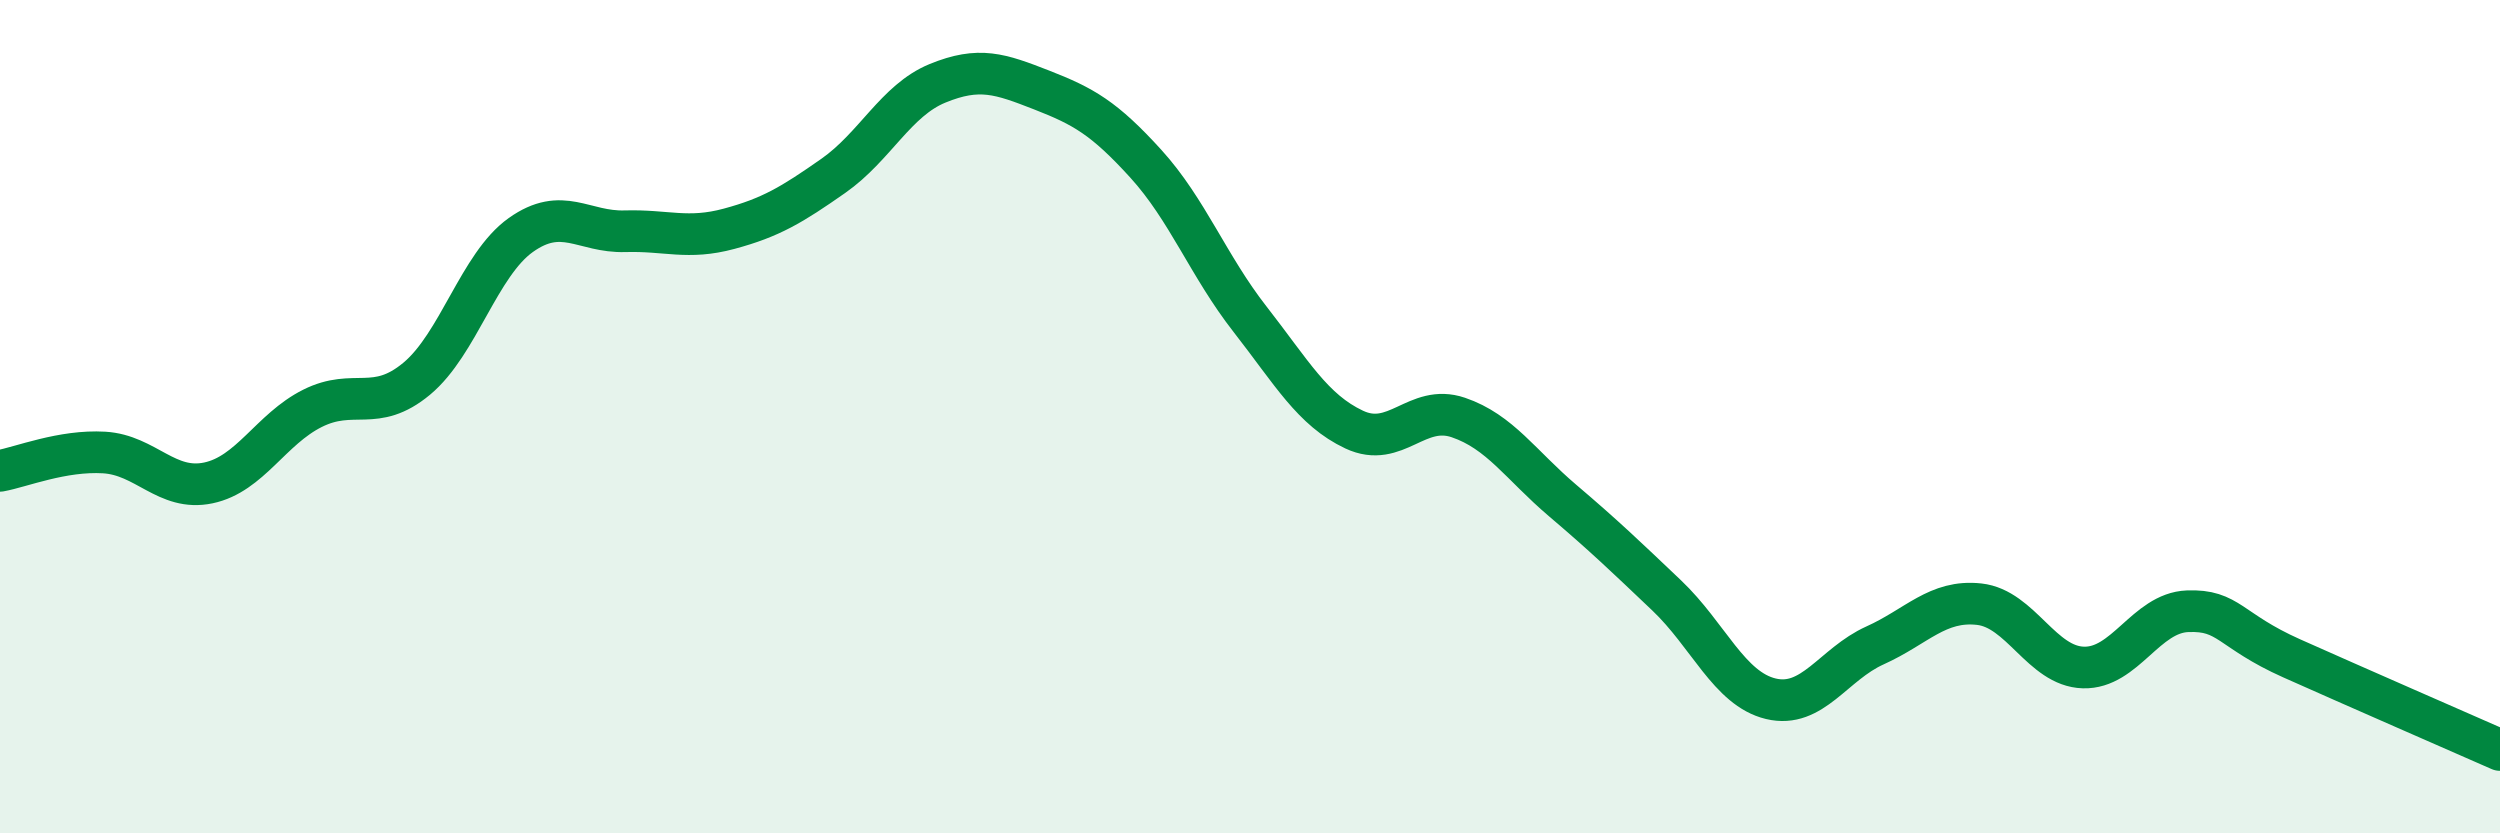
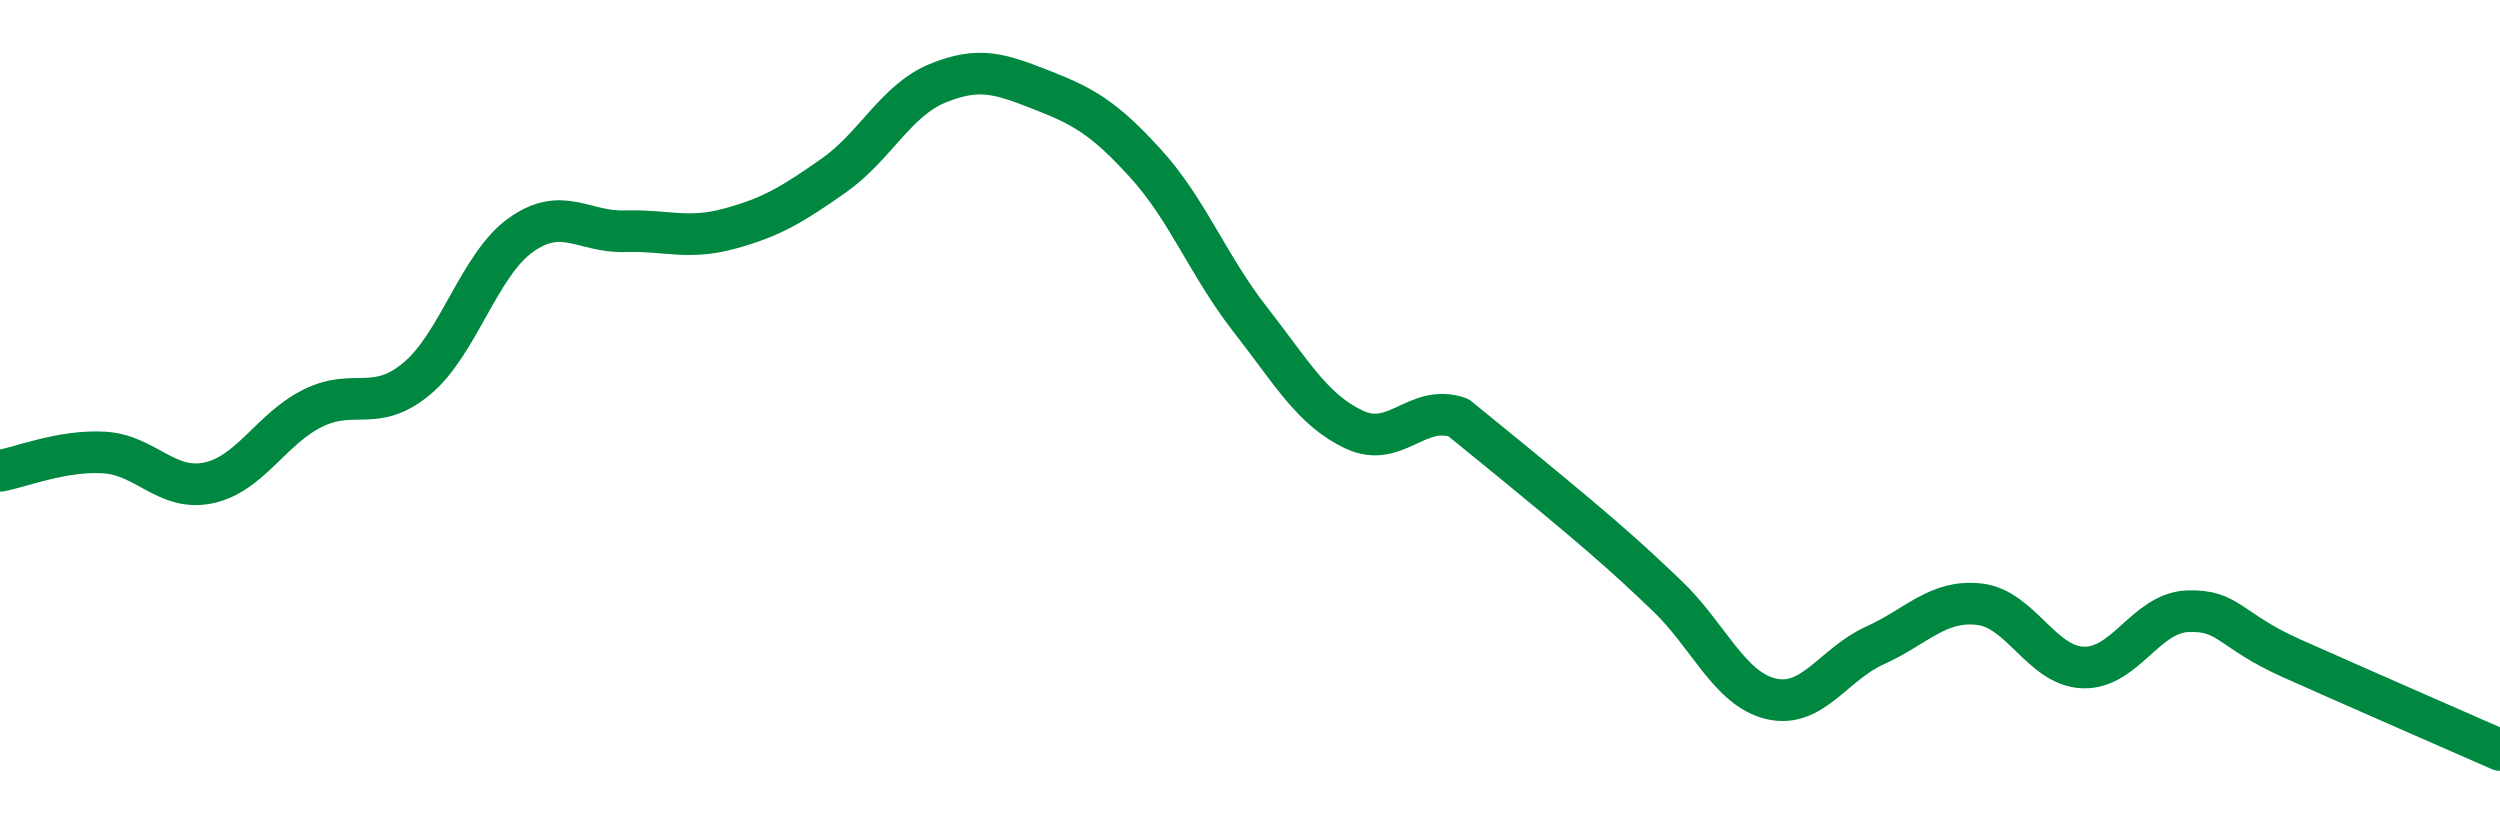
<svg xmlns="http://www.w3.org/2000/svg" width="60" height="20" viewBox="0 0 60 20">
-   <path d="M 0,11.3 C 0.5,11.21 1.5,10.8 2.5,10.86 C 3.5,10.92 4,11.8 5,11.59 C 6,11.38 6.5,10.3 7.5,9.8 C 8.5,9.3 9,9.92 10,9.09 C 11,8.26 11.5,6.35 12.5,5.64 C 13.5,4.93 14,5.58 15,5.55 C 16,5.52 16.5,5.76 17.5,5.49 C 18.5,5.22 19,4.92 20,4.22 C 21,3.52 21.5,2.41 22.5,2 C 23.5,1.59 24,1.77 25,2.16 C 26,2.55 26.5,2.83 27.5,3.93 C 28.5,5.03 29,6.38 30,7.66 C 31,8.94 31.5,9.84 32.5,10.31 C 33.5,10.78 34,9.68 35,10.02 C 36,10.36 36.5,11.16 37.5,12.01 C 38.5,12.86 39,13.34 40,14.29 C 41,15.24 41.5,16.53 42.5,16.77 C 43.5,17.01 44,15.94 45,15.49 C 46,15.04 46.5,14.39 47.5,14.5 C 48.5,14.61 49,15.99 50,16.02 C 51,16.05 51.5,14.71 52.5,14.67 C 53.5,14.63 53.5,15.13 55,15.8 C 56.5,16.47 59,17.56 60,18L60 20L0 20Z" fill="#008740" opacity="0.1" stroke-linecap="round" stroke-linejoin="round" />
-   <path d="M 0,11.3 C 0.5,11.21 1.5,10.8 2.5,10.86 C 3.5,10.92 4,11.8 5,11.59 C 6,11.38 6.5,10.3 7.5,9.8 C 8.5,9.3 9,9.92 10,9.09 C 11,8.26 11.5,6.35 12.5,5.64 C 13.5,4.93 14,5.58 15,5.55 C 16,5.52 16.5,5.76 17.5,5.49 C 18.5,5.22 19,4.92 20,4.22 C 21,3.52 21.5,2.41 22.5,2 C 23.5,1.59 24,1.77 25,2.16 C 26,2.55 26.5,2.83 27.5,3.93 C 28.5,5.03 29,6.38 30,7.66 C 31,8.94 31.5,9.84 32.5,10.31 C 33.5,10.78 34,9.68 35,10.02 C 36,10.36 36.5,11.16 37.5,12.01 C 38.5,12.86 39,13.34 40,14.29 C 41,15.24 41.5,16.53 42.5,16.77 C 43.5,17.01 44,15.94 45,15.49 C 46,15.04 46.5,14.39 47.5,14.5 C 48.5,14.61 49,15.99 50,16.02 C 51,16.05 51.5,14.71 52.5,14.67 C 53.5,14.63 53.5,15.13 55,15.8 C 56.5,16.47 59,17.56 60,18" stroke="#008740" stroke-width="1" fill="none" stroke-linecap="round" stroke-linejoin="round" />
+   <path d="M 0,11.3 C 0.5,11.21 1.5,10.8 2.5,10.86 C 3.5,10.92 4,11.8 5,11.59 C 6,11.38 6.5,10.3 7.5,9.8 C 8.5,9.3 9,9.92 10,9.09 C 11,8.26 11.5,6.35 12.5,5.64 C 13.5,4.93 14,5.58 15,5.55 C 16,5.52 16.5,5.76 17.5,5.49 C 18.5,5.22 19,4.92 20,4.22 C 21,3.52 21.5,2.41 22.5,2 C 23.5,1.59 24,1.77 25,2.16 C 26,2.55 26.5,2.83 27.5,3.93 C 28.5,5.03 29,6.38 30,7.66 C 31,8.94 31.5,9.84 32.5,10.31 C 33.5,10.78 34,9.68 35,10.02 C 38.5,12.86 39,13.34 40,14.29 C 41,15.24 41.5,16.53 42.5,16.77 C 43.5,17.01 44,15.94 45,15.49 C 46,15.04 46.5,14.39 47.5,14.5 C 48.5,14.61 49,15.99 50,16.02 C 51,16.05 51.5,14.71 52.5,14.67 C 53.5,14.63 53.5,15.13 55,15.8 C 56.5,16.47 59,17.56 60,18" stroke="#008740" stroke-width="1" fill="none" stroke-linecap="round" stroke-linejoin="round" />
</svg>